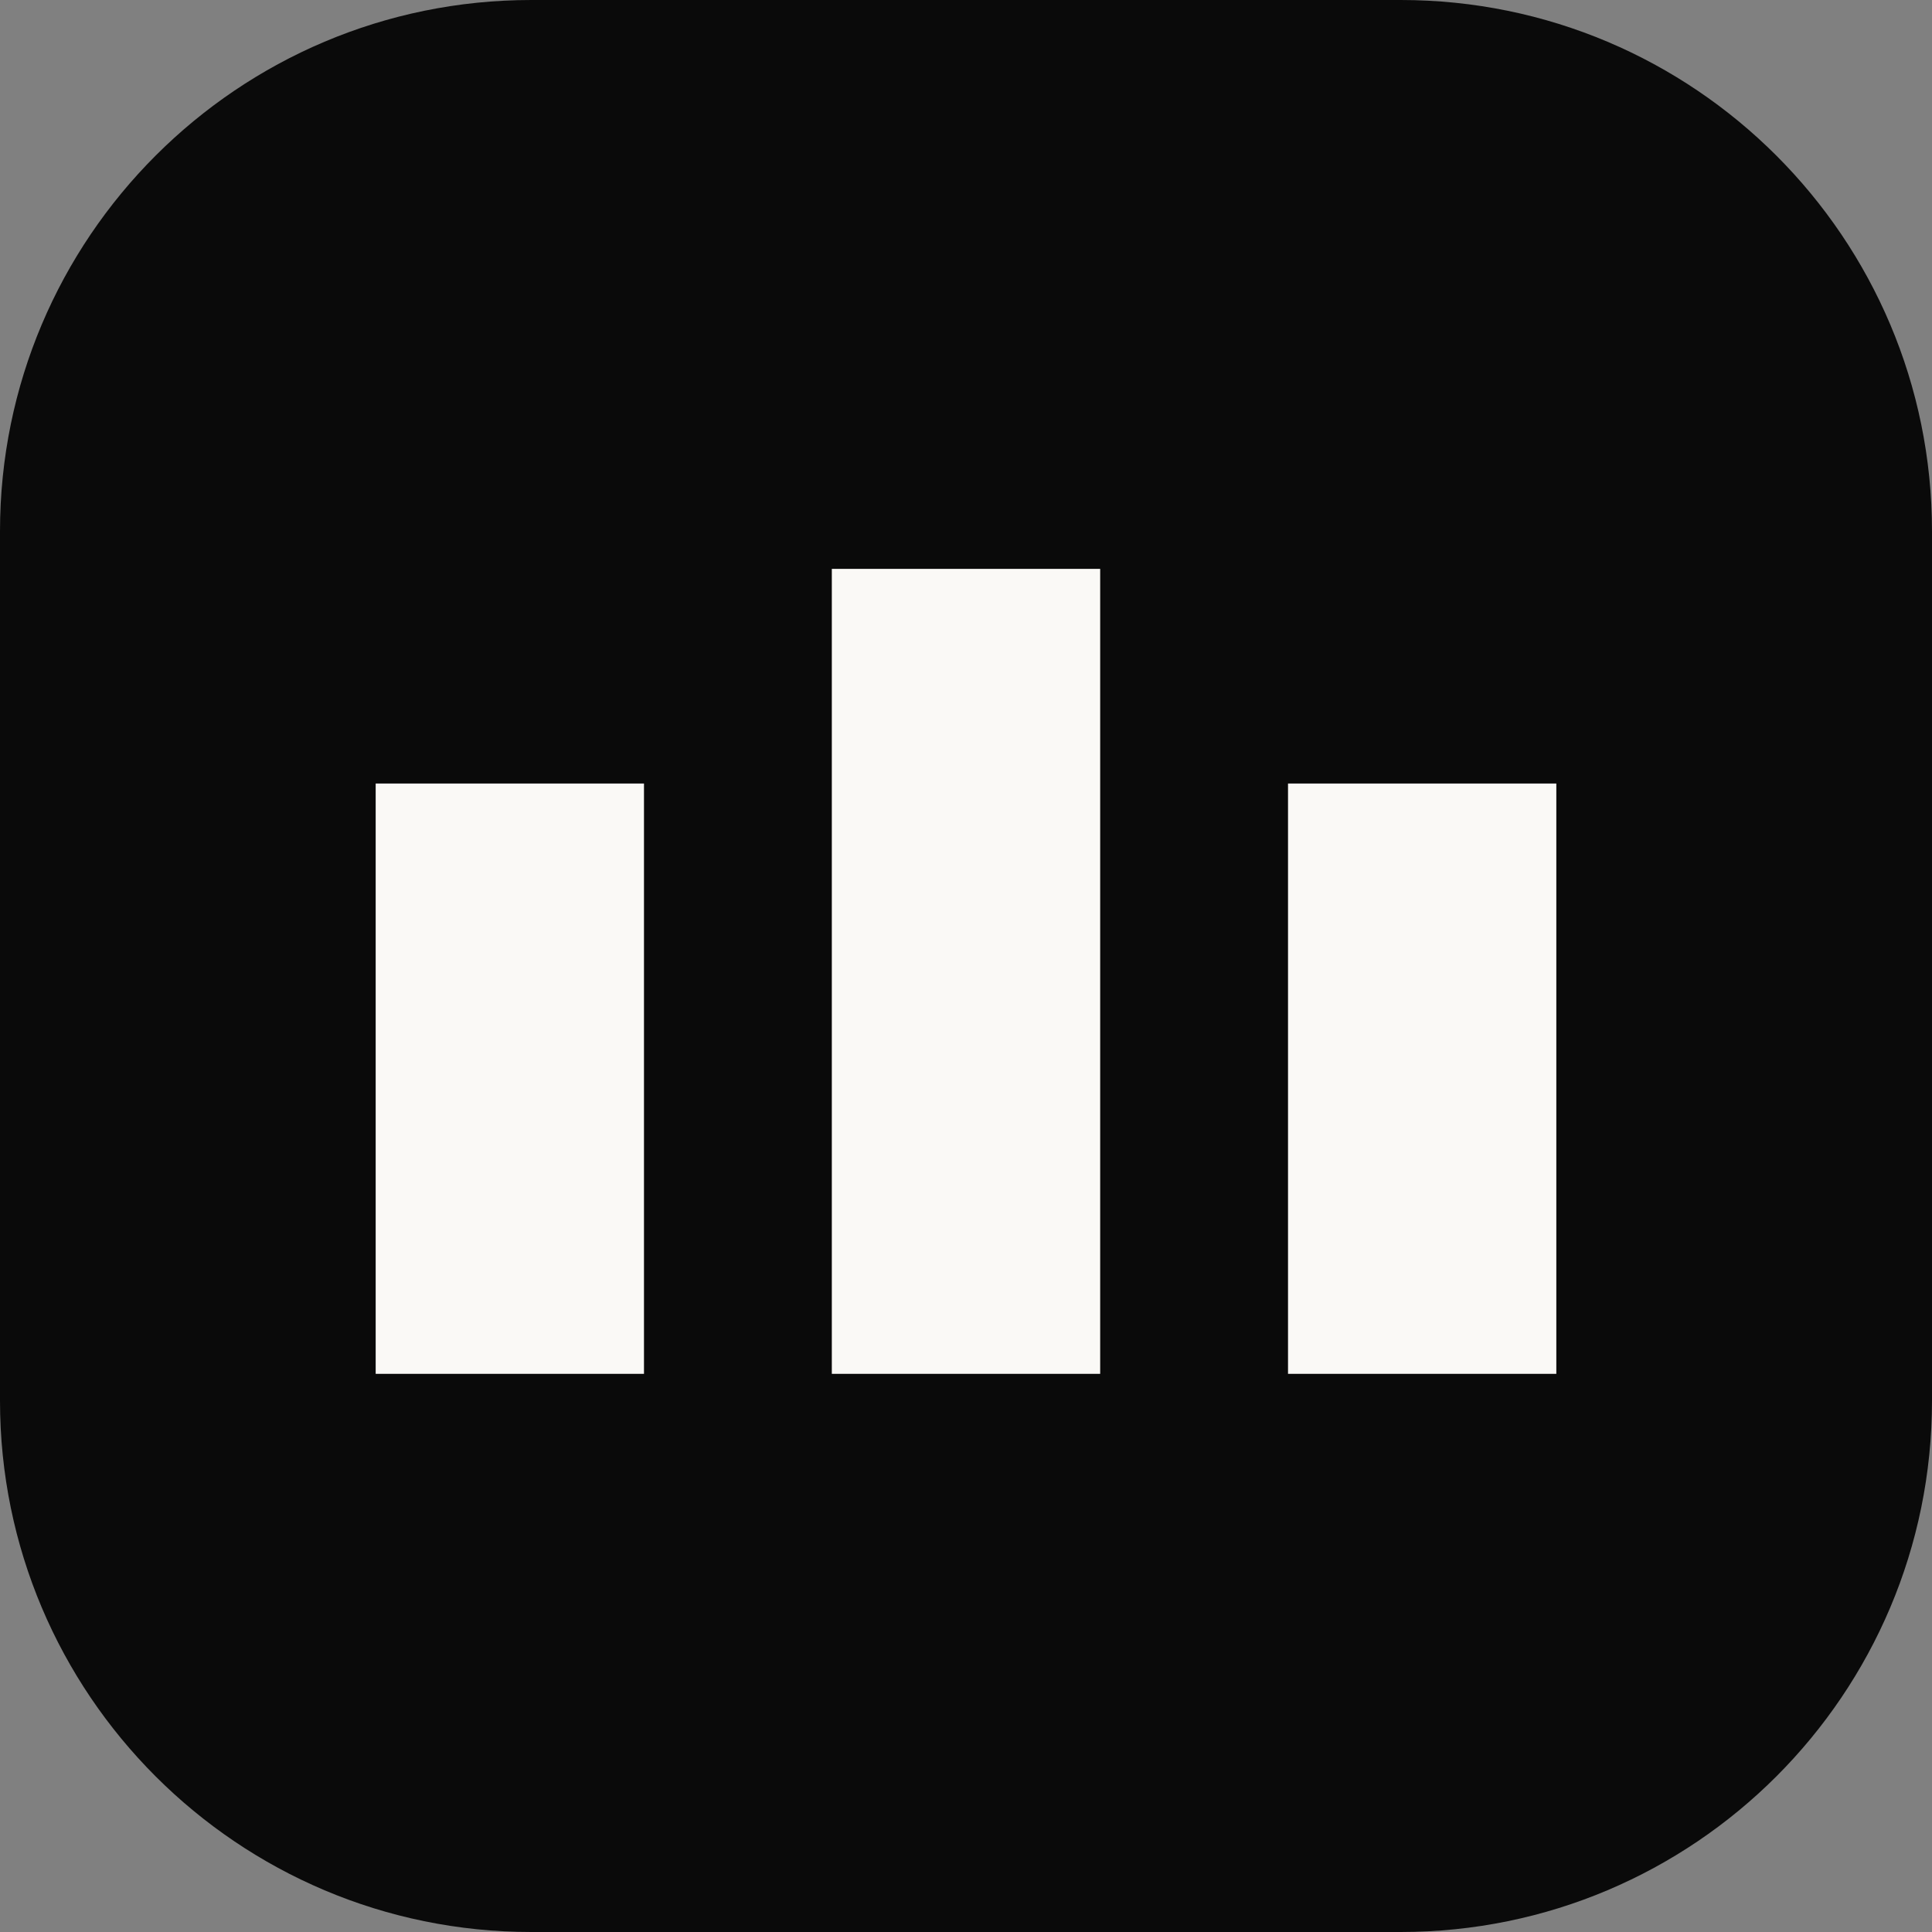
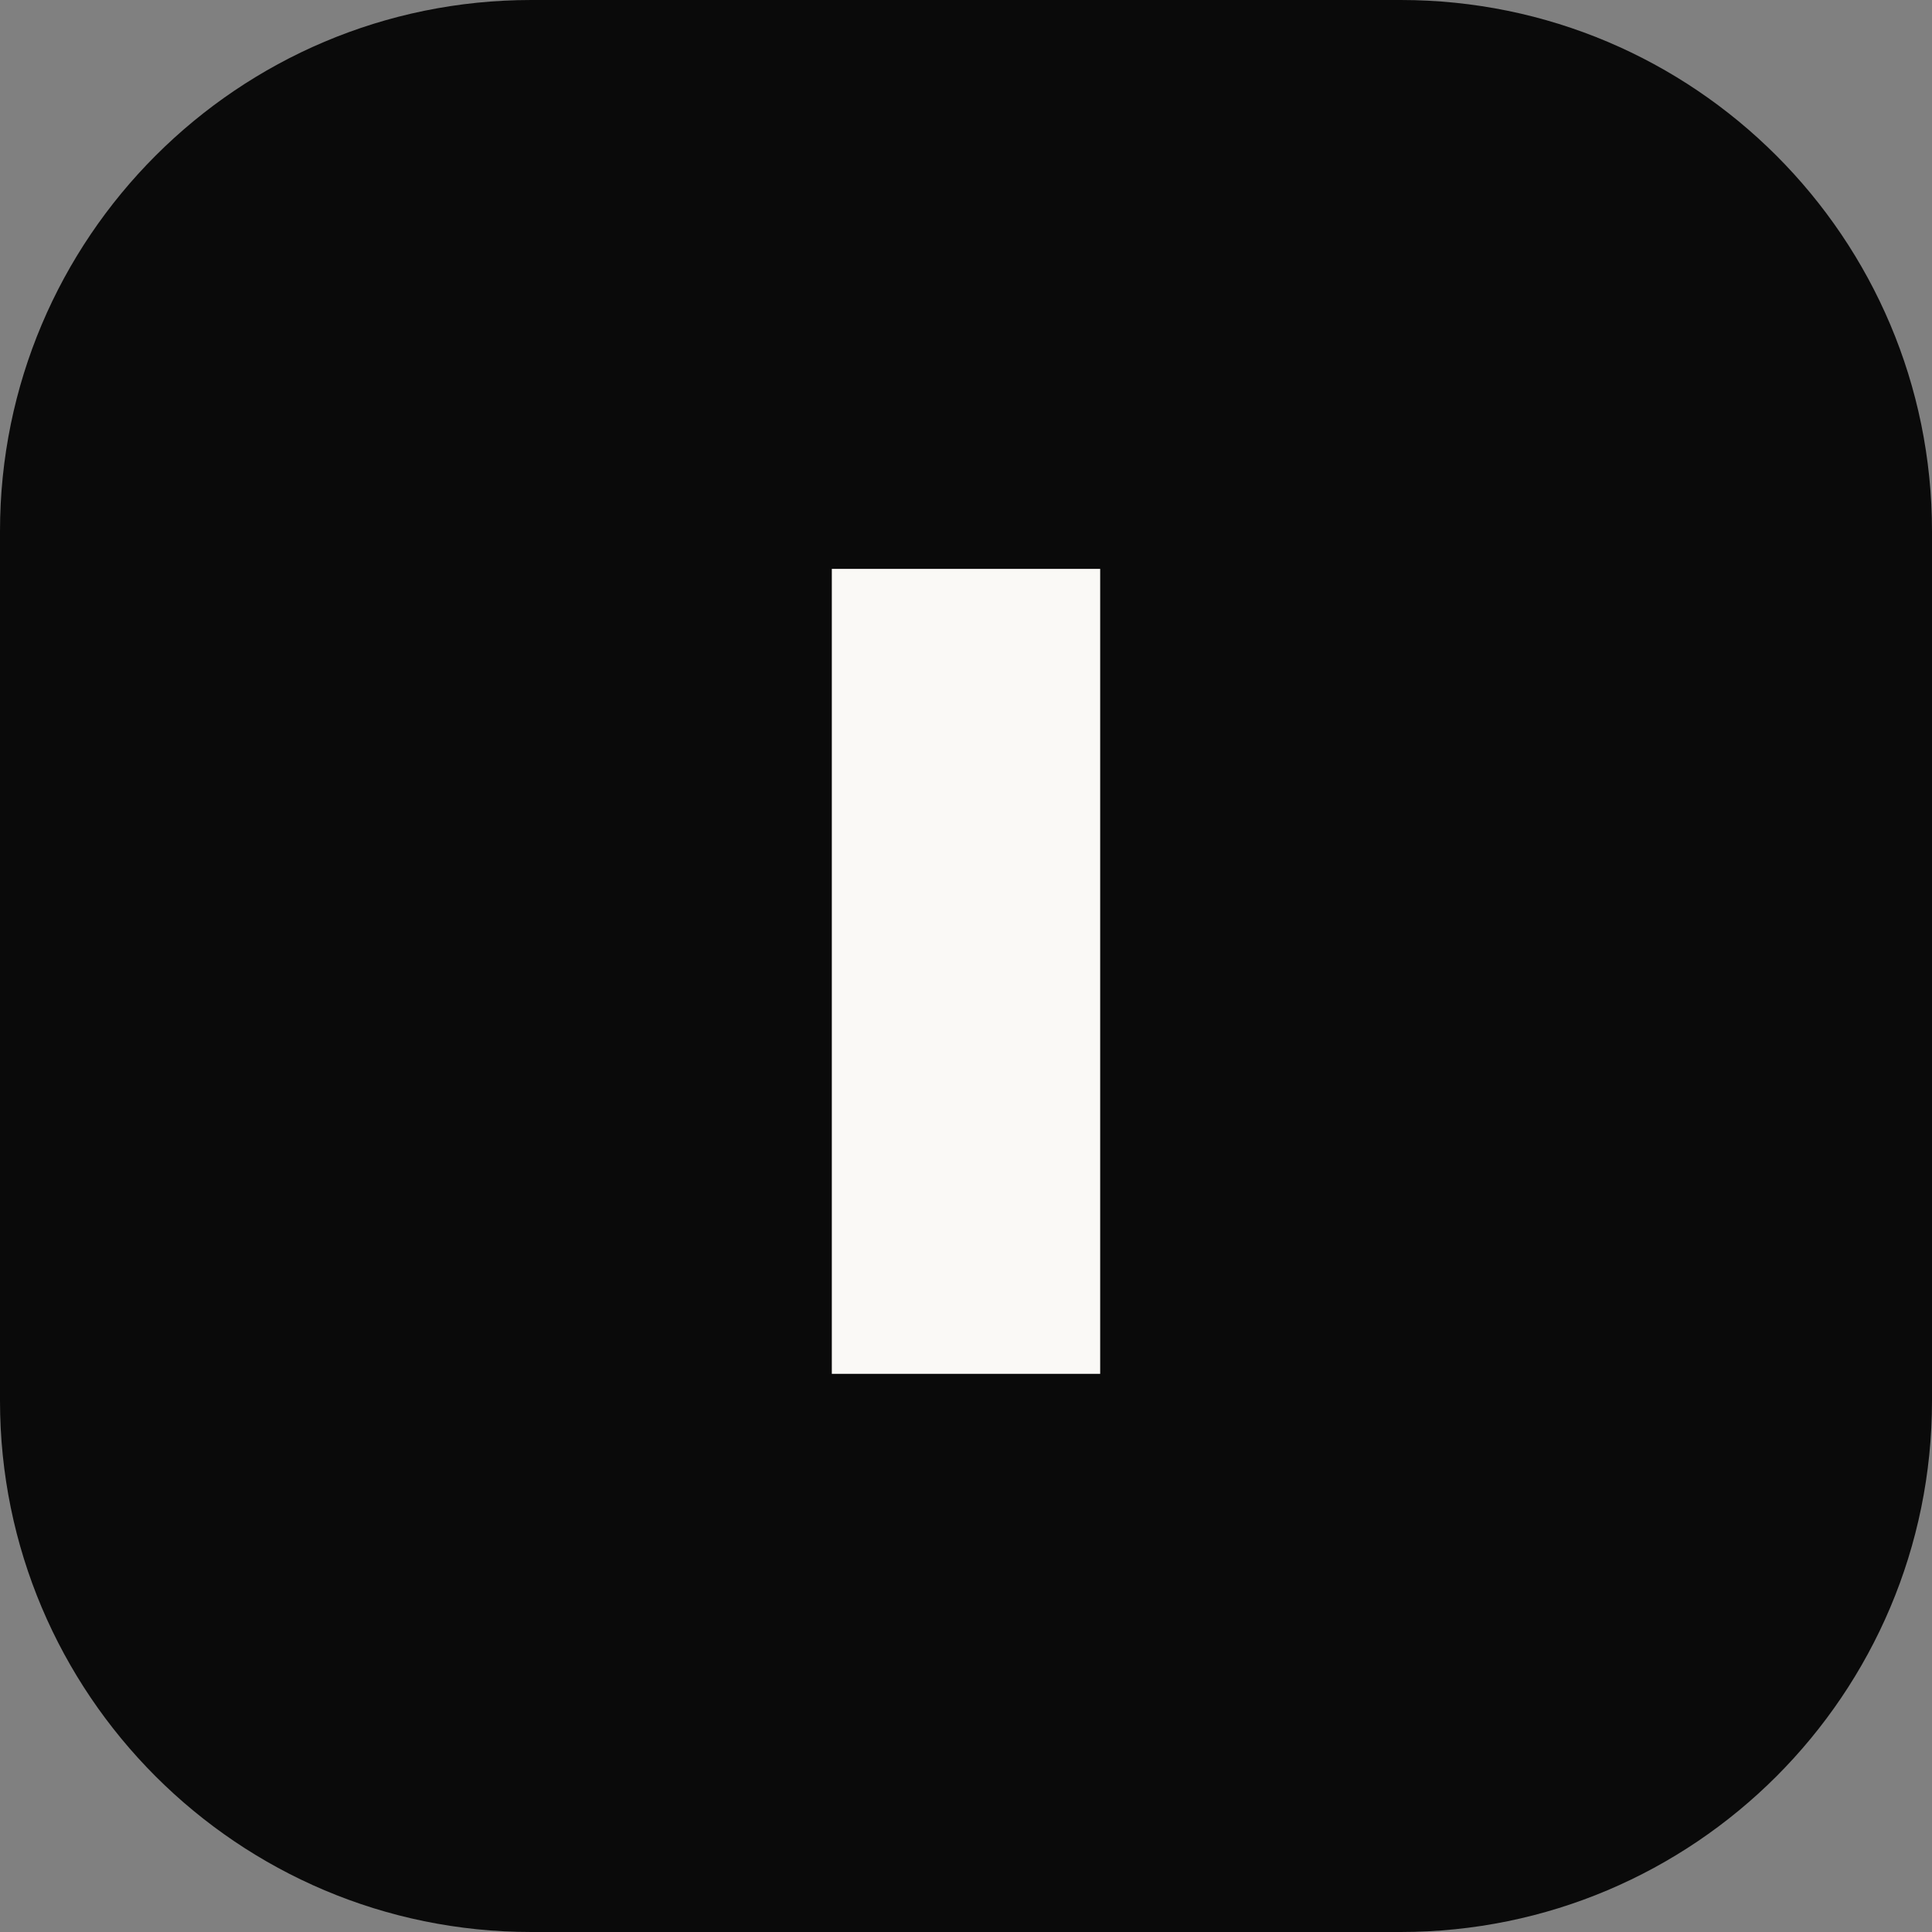
<svg xmlns="http://www.w3.org/2000/svg" width="40" height="40" viewBox="0 0 40 40" fill="none">
  <rect x="0" y="0" width="40" height="40" fill="#808080" stroke="none" />
  <path d="M0 11C0 4.925 4.925 0 11 0H29C35.075 0 40 4.925 40 11V29C40 35.075 35.075 40 29 40H11C4.925 40 0 35.075 0 29V11Z" fill="#0A0A0A" />
-   <path d="M13.333 16.222H7.778V28.444H13.333V16.222Z" fill="#FAF9F6" />
  <path d="M22.778 11.778H17.222V28.444H22.778V11.778Z" fill="#FAF9F6" />
-   <path d="M32.222 16.222H26.667V28.444H32.222V16.222Z" fill="#FAF9F6" />
</svg>